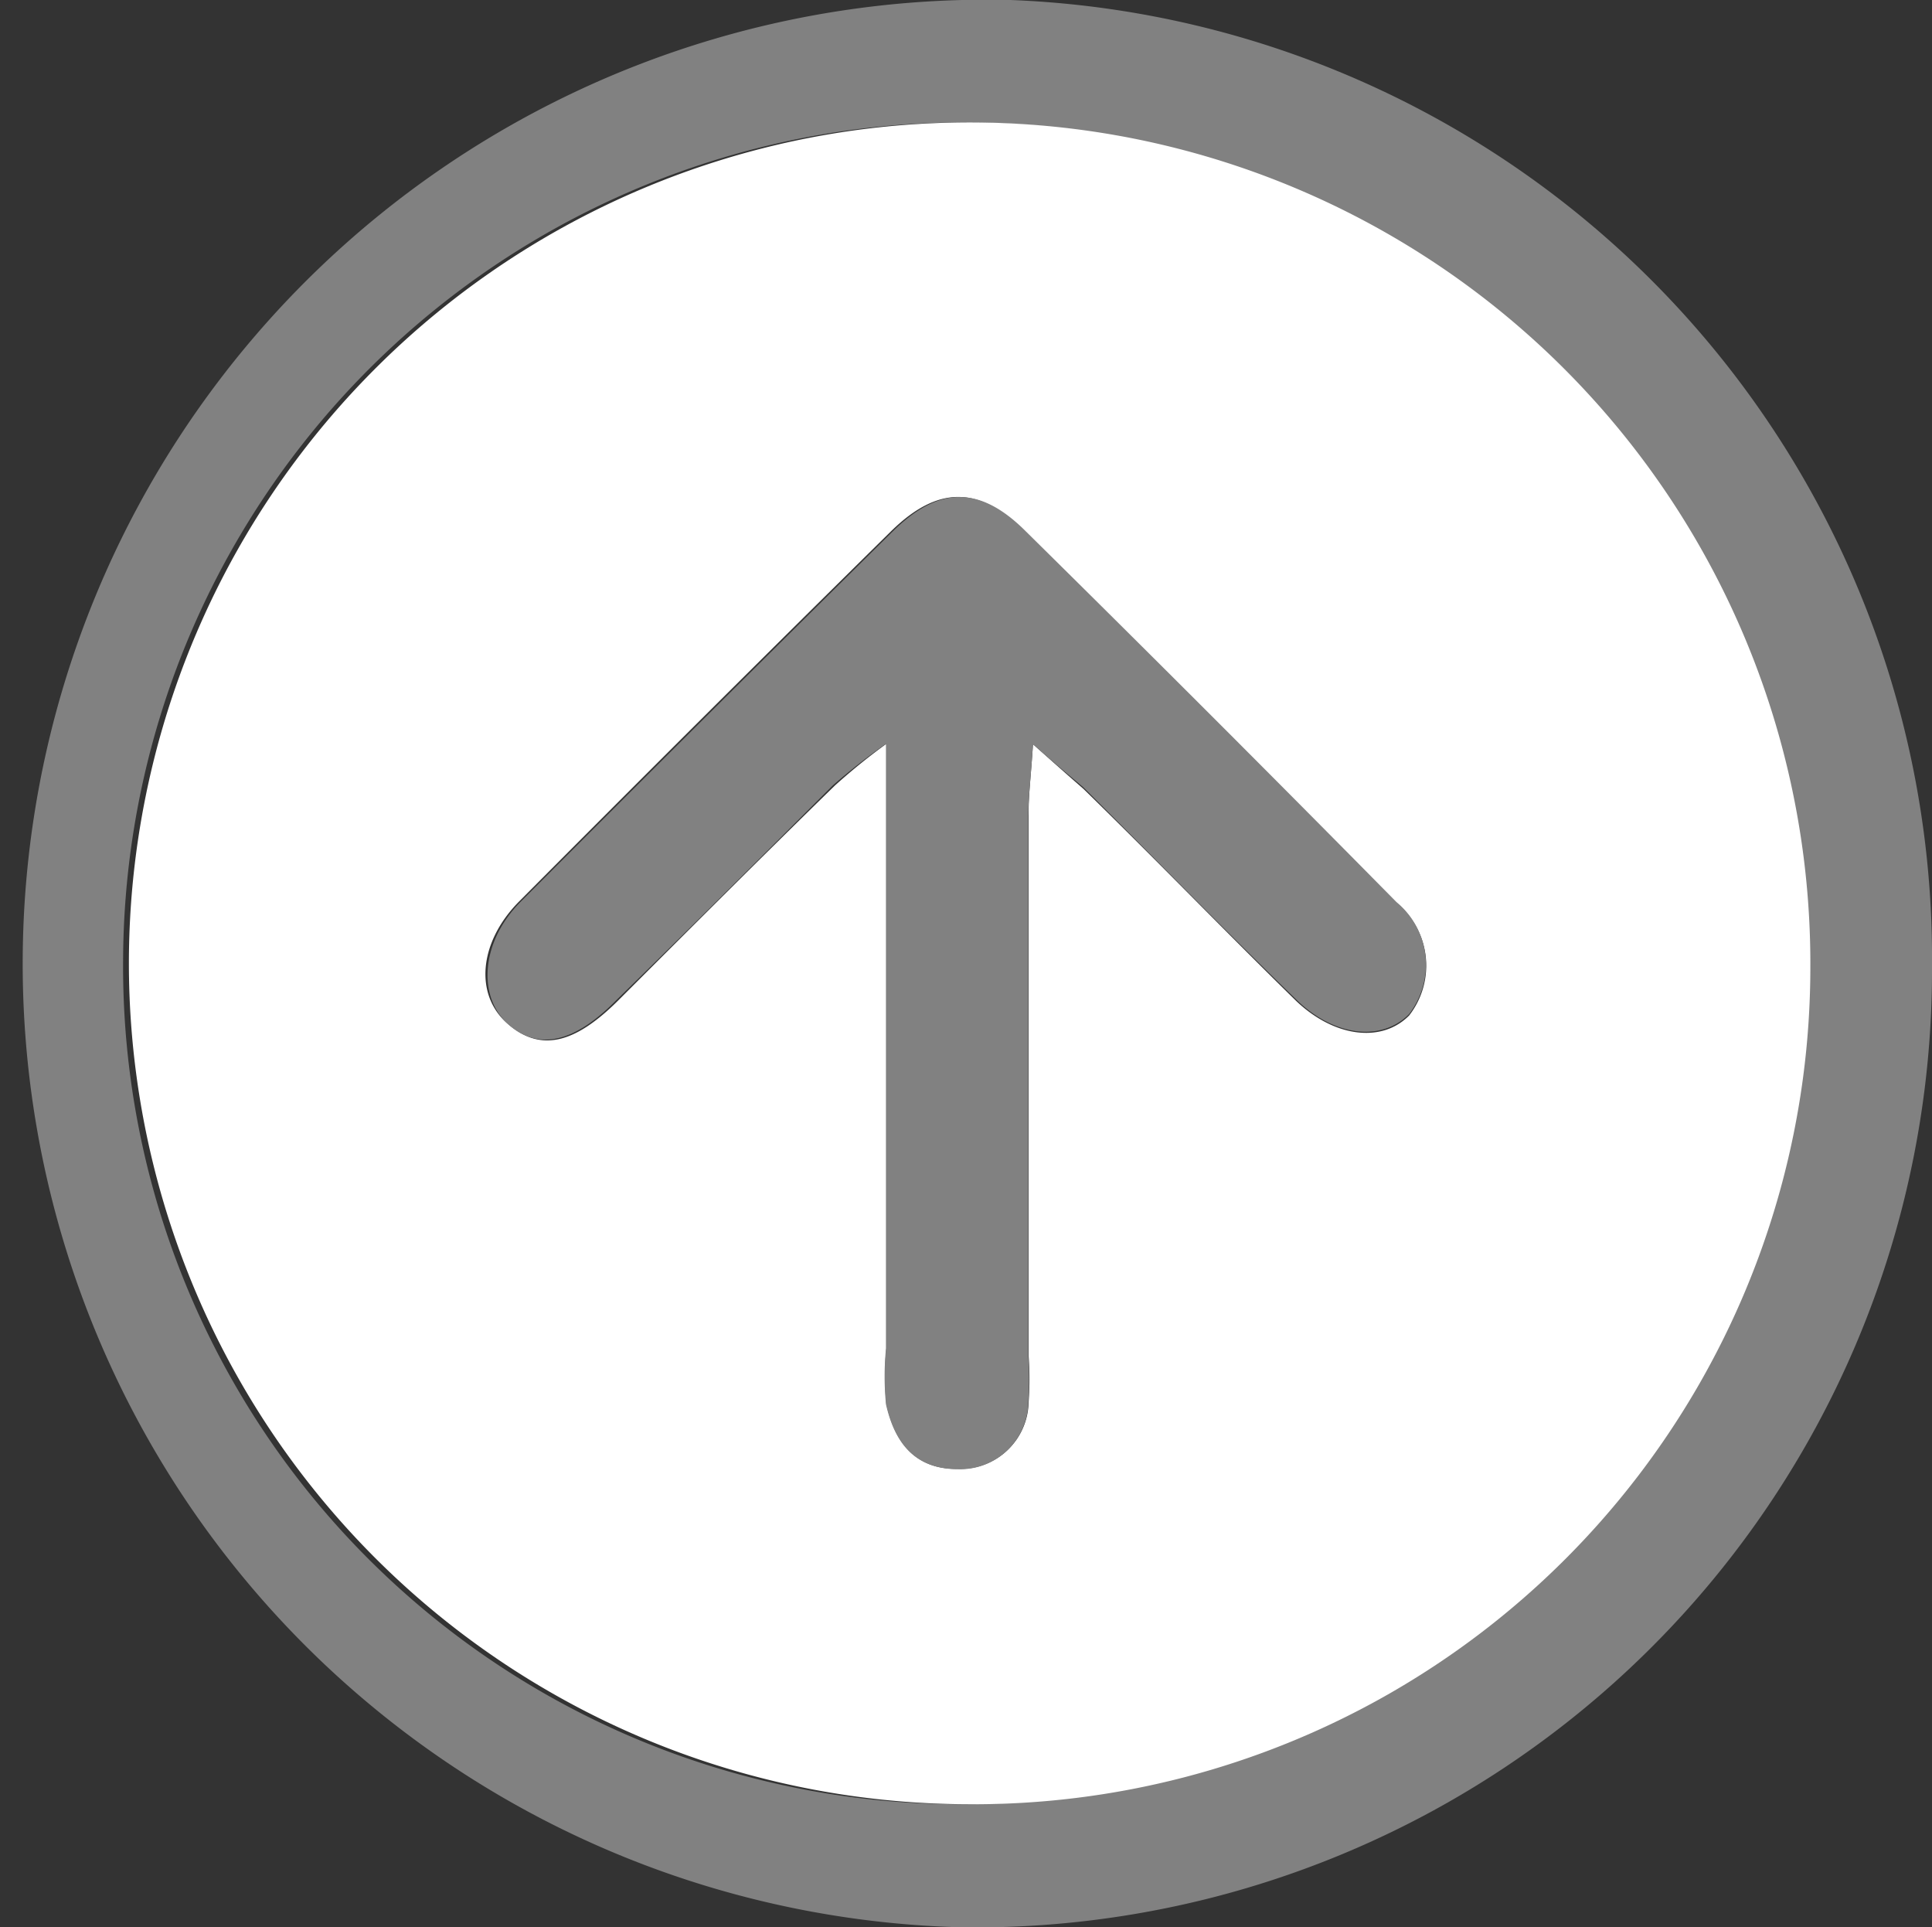
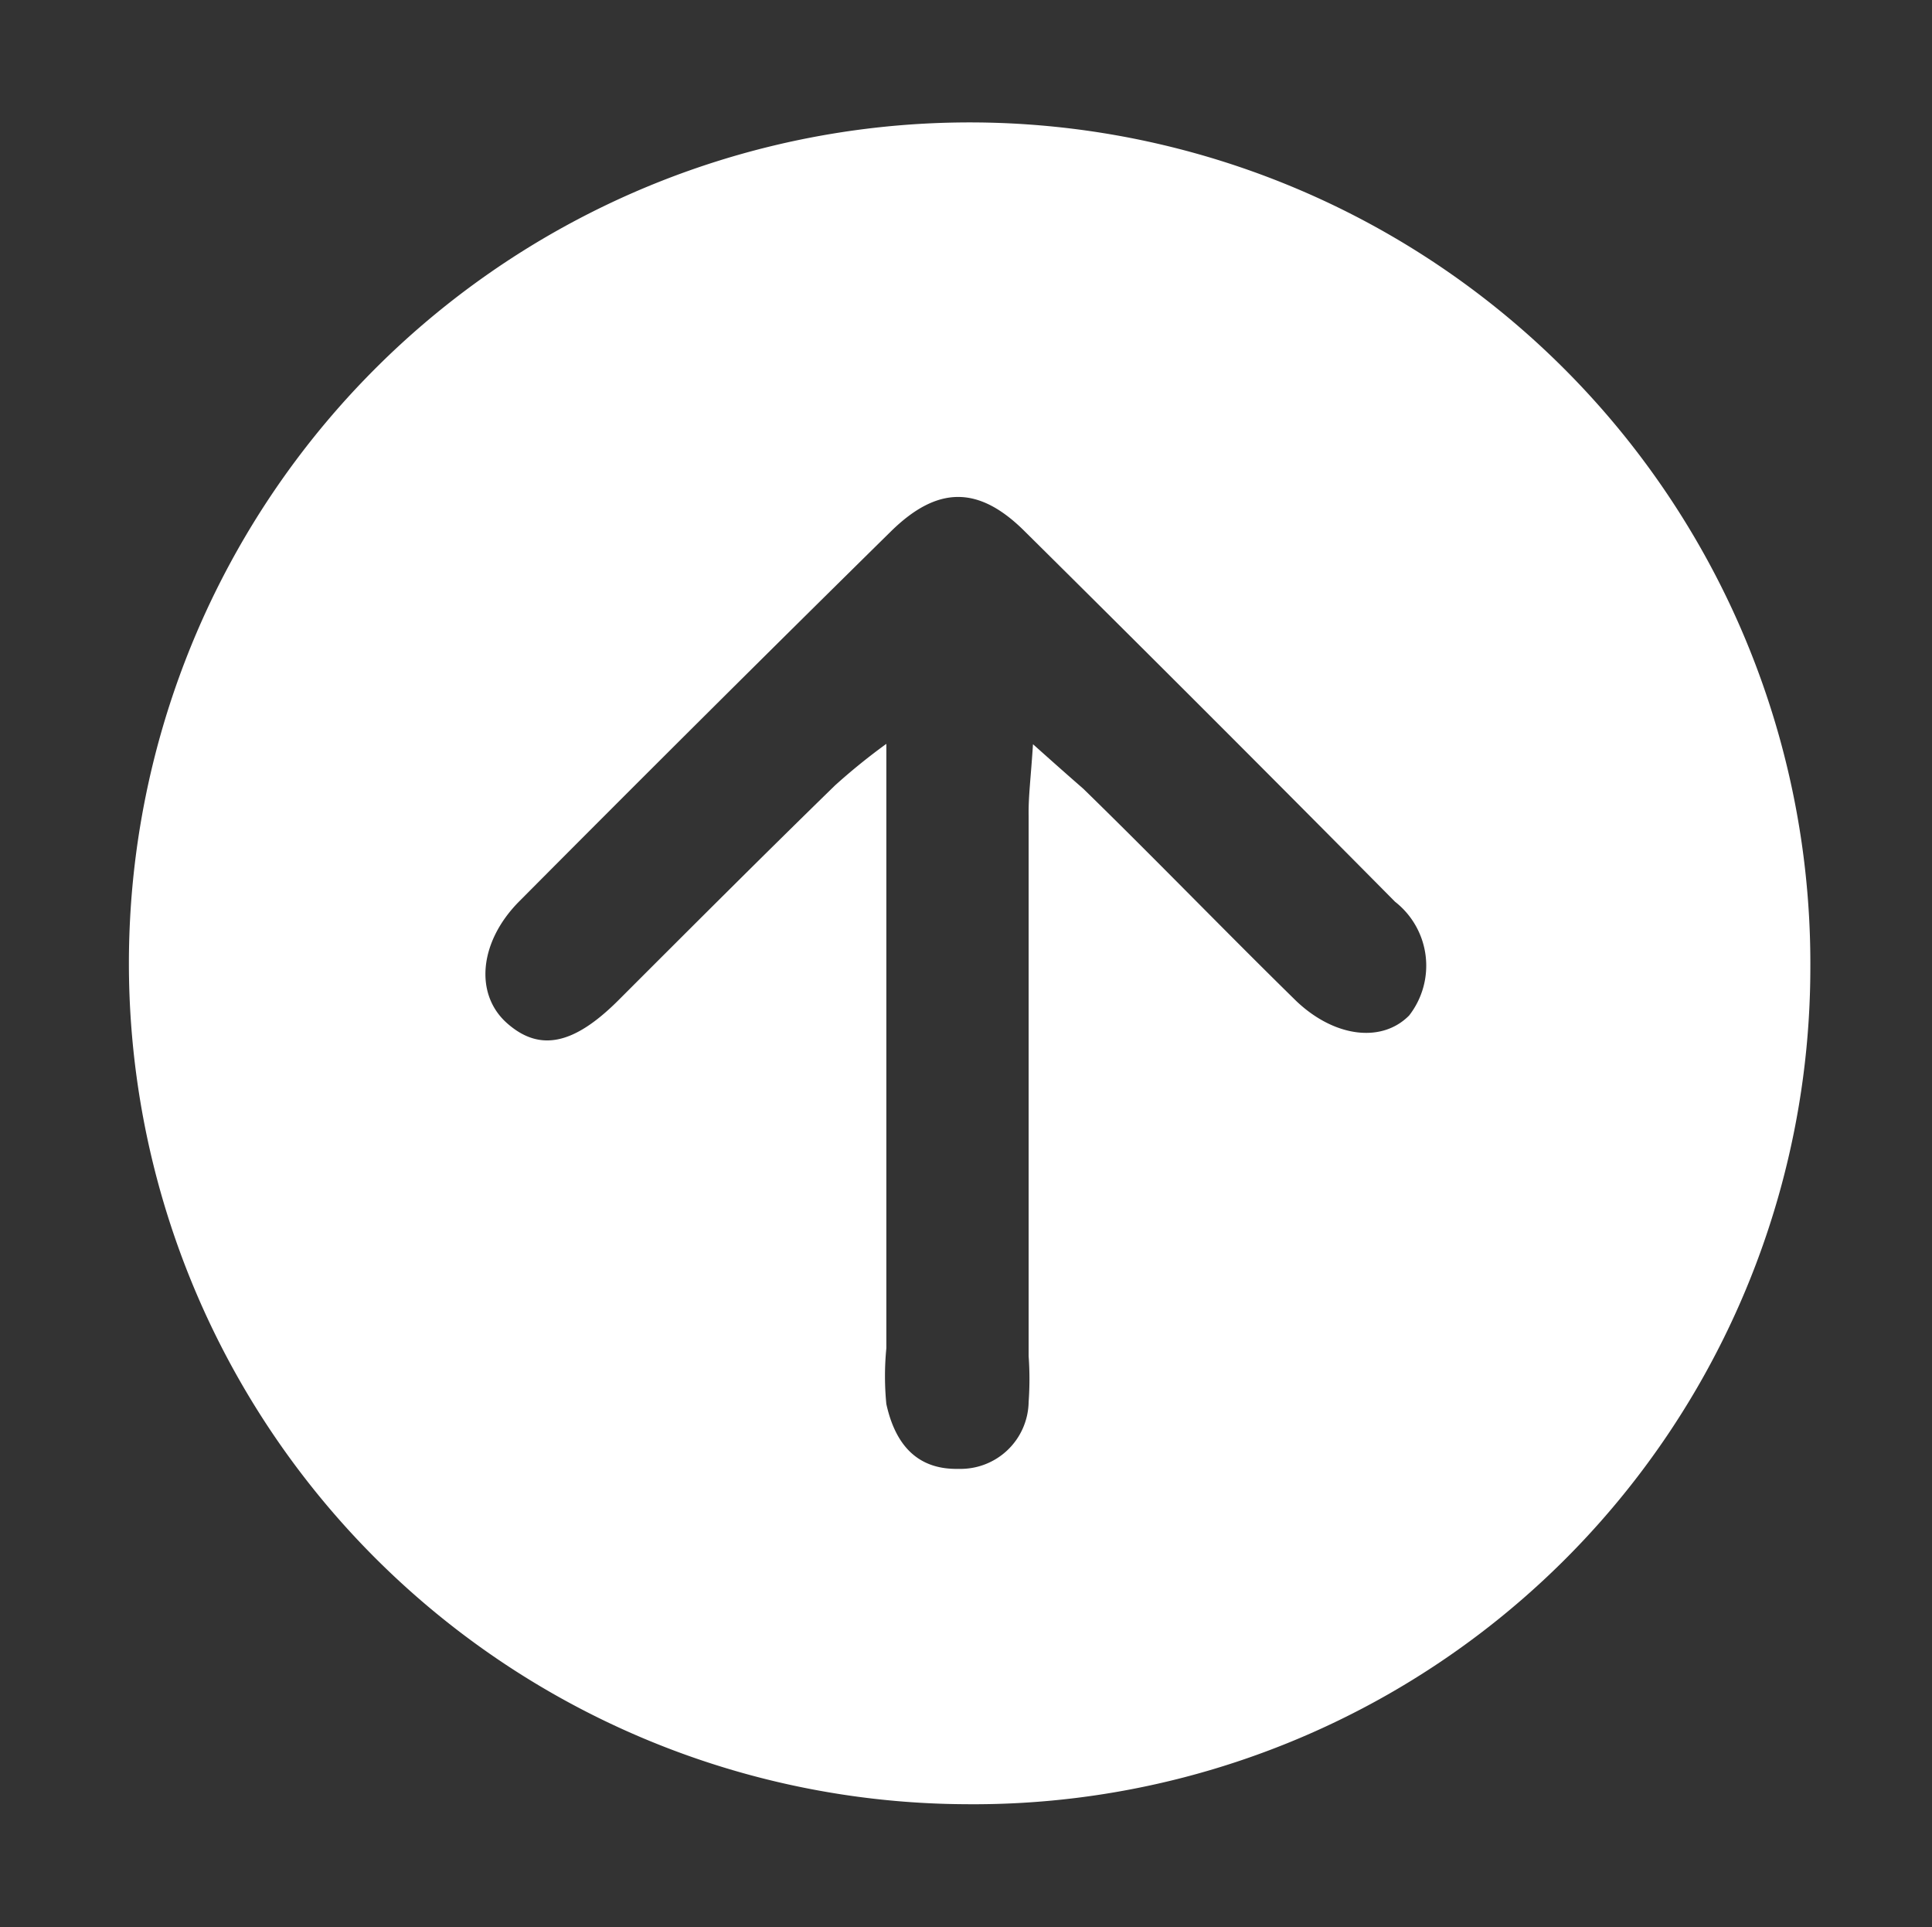
<svg xmlns="http://www.w3.org/2000/svg" viewBox="0 0 53.36 53.22">
  <rect x="0" y="0" width="53.36" height="53.22" fill="#333333" stroke="none" />
  <defs>
    <style>.cls-1{fill:#818181;}.cls-2{fill:#fff;}</style>
  </defs>
  <title>to-top</title>
  <g id="Layer_2" data-name="Layer 2">
    <g id="Layer_1-2" data-name="Layer 1">
      <g id="Gaf11i.tif">
-         <path class="cls-1" d="M26.58,53.22A26.61,26.61,0,1,1,27.91,0,26.47,26.47,0,0,1,53.36,26.66,26.43,26.43,0,0,1,26.58,53.22Zm.09-3.4A23.22,23.22,0,1,0,3.4,26.54,23.13,23.13,0,0,0,26.67,49.82Z" />
        <path class="cls-2" d="M26.67,49.82A23.22,23.22,0,1,1,50,26.71,23.11,23.11,0,0,1,26.67,49.82Zm1.86-29.27c.66.59,1,.89,1.39,1.23,2,1.95,3.9,3.92,5.88,5.86,1.05,1,2.36,1.17,3.12.4a2.24,2.24,0,0,0-.39-3.14q-5.09-5.14-10.24-10.24c-1.27-1.26-2.4-1.24-3.67,0q-5.16,5.08-10.27,10.22C13.23,26,13.1,27.45,14,28.25s1.84.6,3.06-.61c2-2,4-4,6-5.95a17.07,17.07,0,0,1,1.42-1.15V37.23a7.89,7.89,0,0,0,0,1.54c.22,1,.76,1.82,2,1.79a1.88,1.88,0,0,0,1.93-1.85,8.8,8.8,0,0,0,0-1.26c0-5,0-9.94,0-14.91C28.4,22,28.47,21.49,28.53,20.55Z" />
-         <path class="cls-1" d="M28.53,20.55c-.06.94-.13,1.46-.13,2,0,5,0,9.94,0,14.91a8.8,8.8,0,0,1,0,1.26,1.88,1.88,0,0,1-1.93,1.85c-1.22,0-1.76-.74-2-1.79a7.89,7.89,0,0,1,0-1.54V20.54A17.07,17.07,0,0,0,23,21.69c-2,2-4,4-6,5.95C15.8,28.85,14.8,29,14,28.25s-.73-2.24.39-3.36q5.12-5.13,10.27-10.22c1.27-1.25,2.4-1.27,3.67,0q5.16,5.09,10.24,10.24A2.24,2.24,0,0,1,38.92,28c-.76.77-2.07.63-3.12-.4-2-1.94-3.92-3.91-5.88-5.86C29.57,21.44,29.19,21.14,28.53,20.55Z" />
      </g>
    </g>
  </g>
</svg>